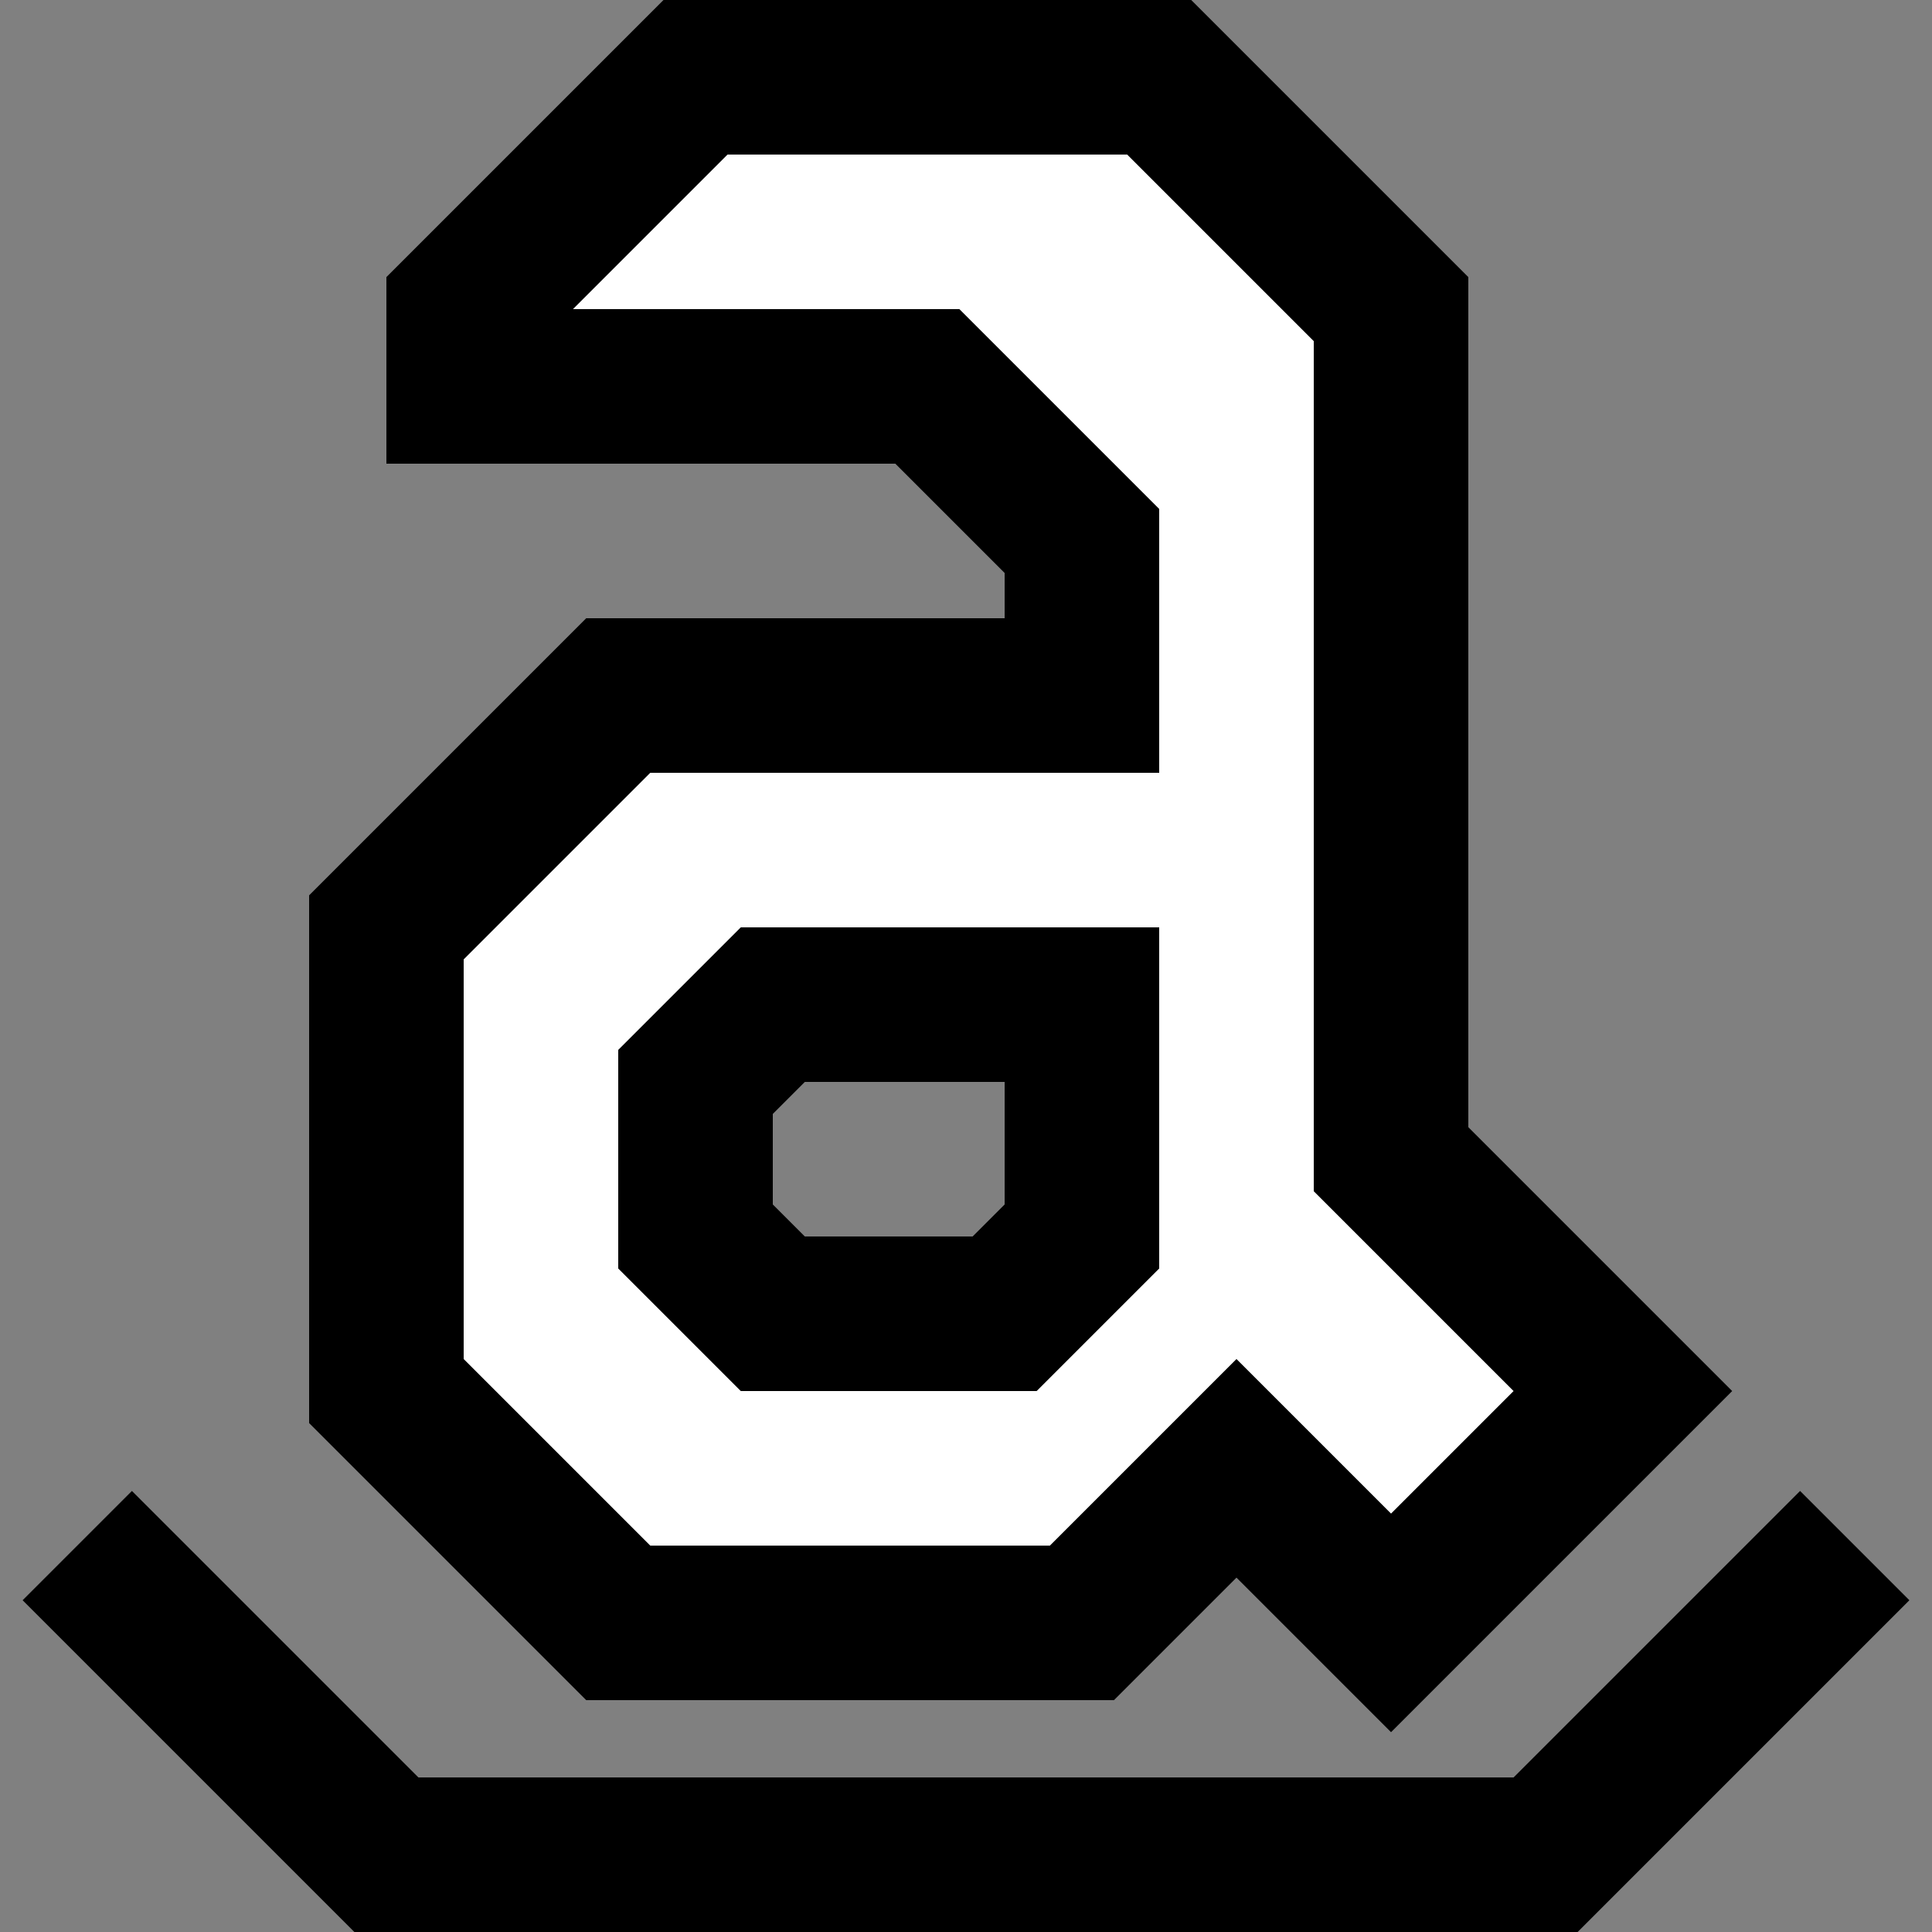
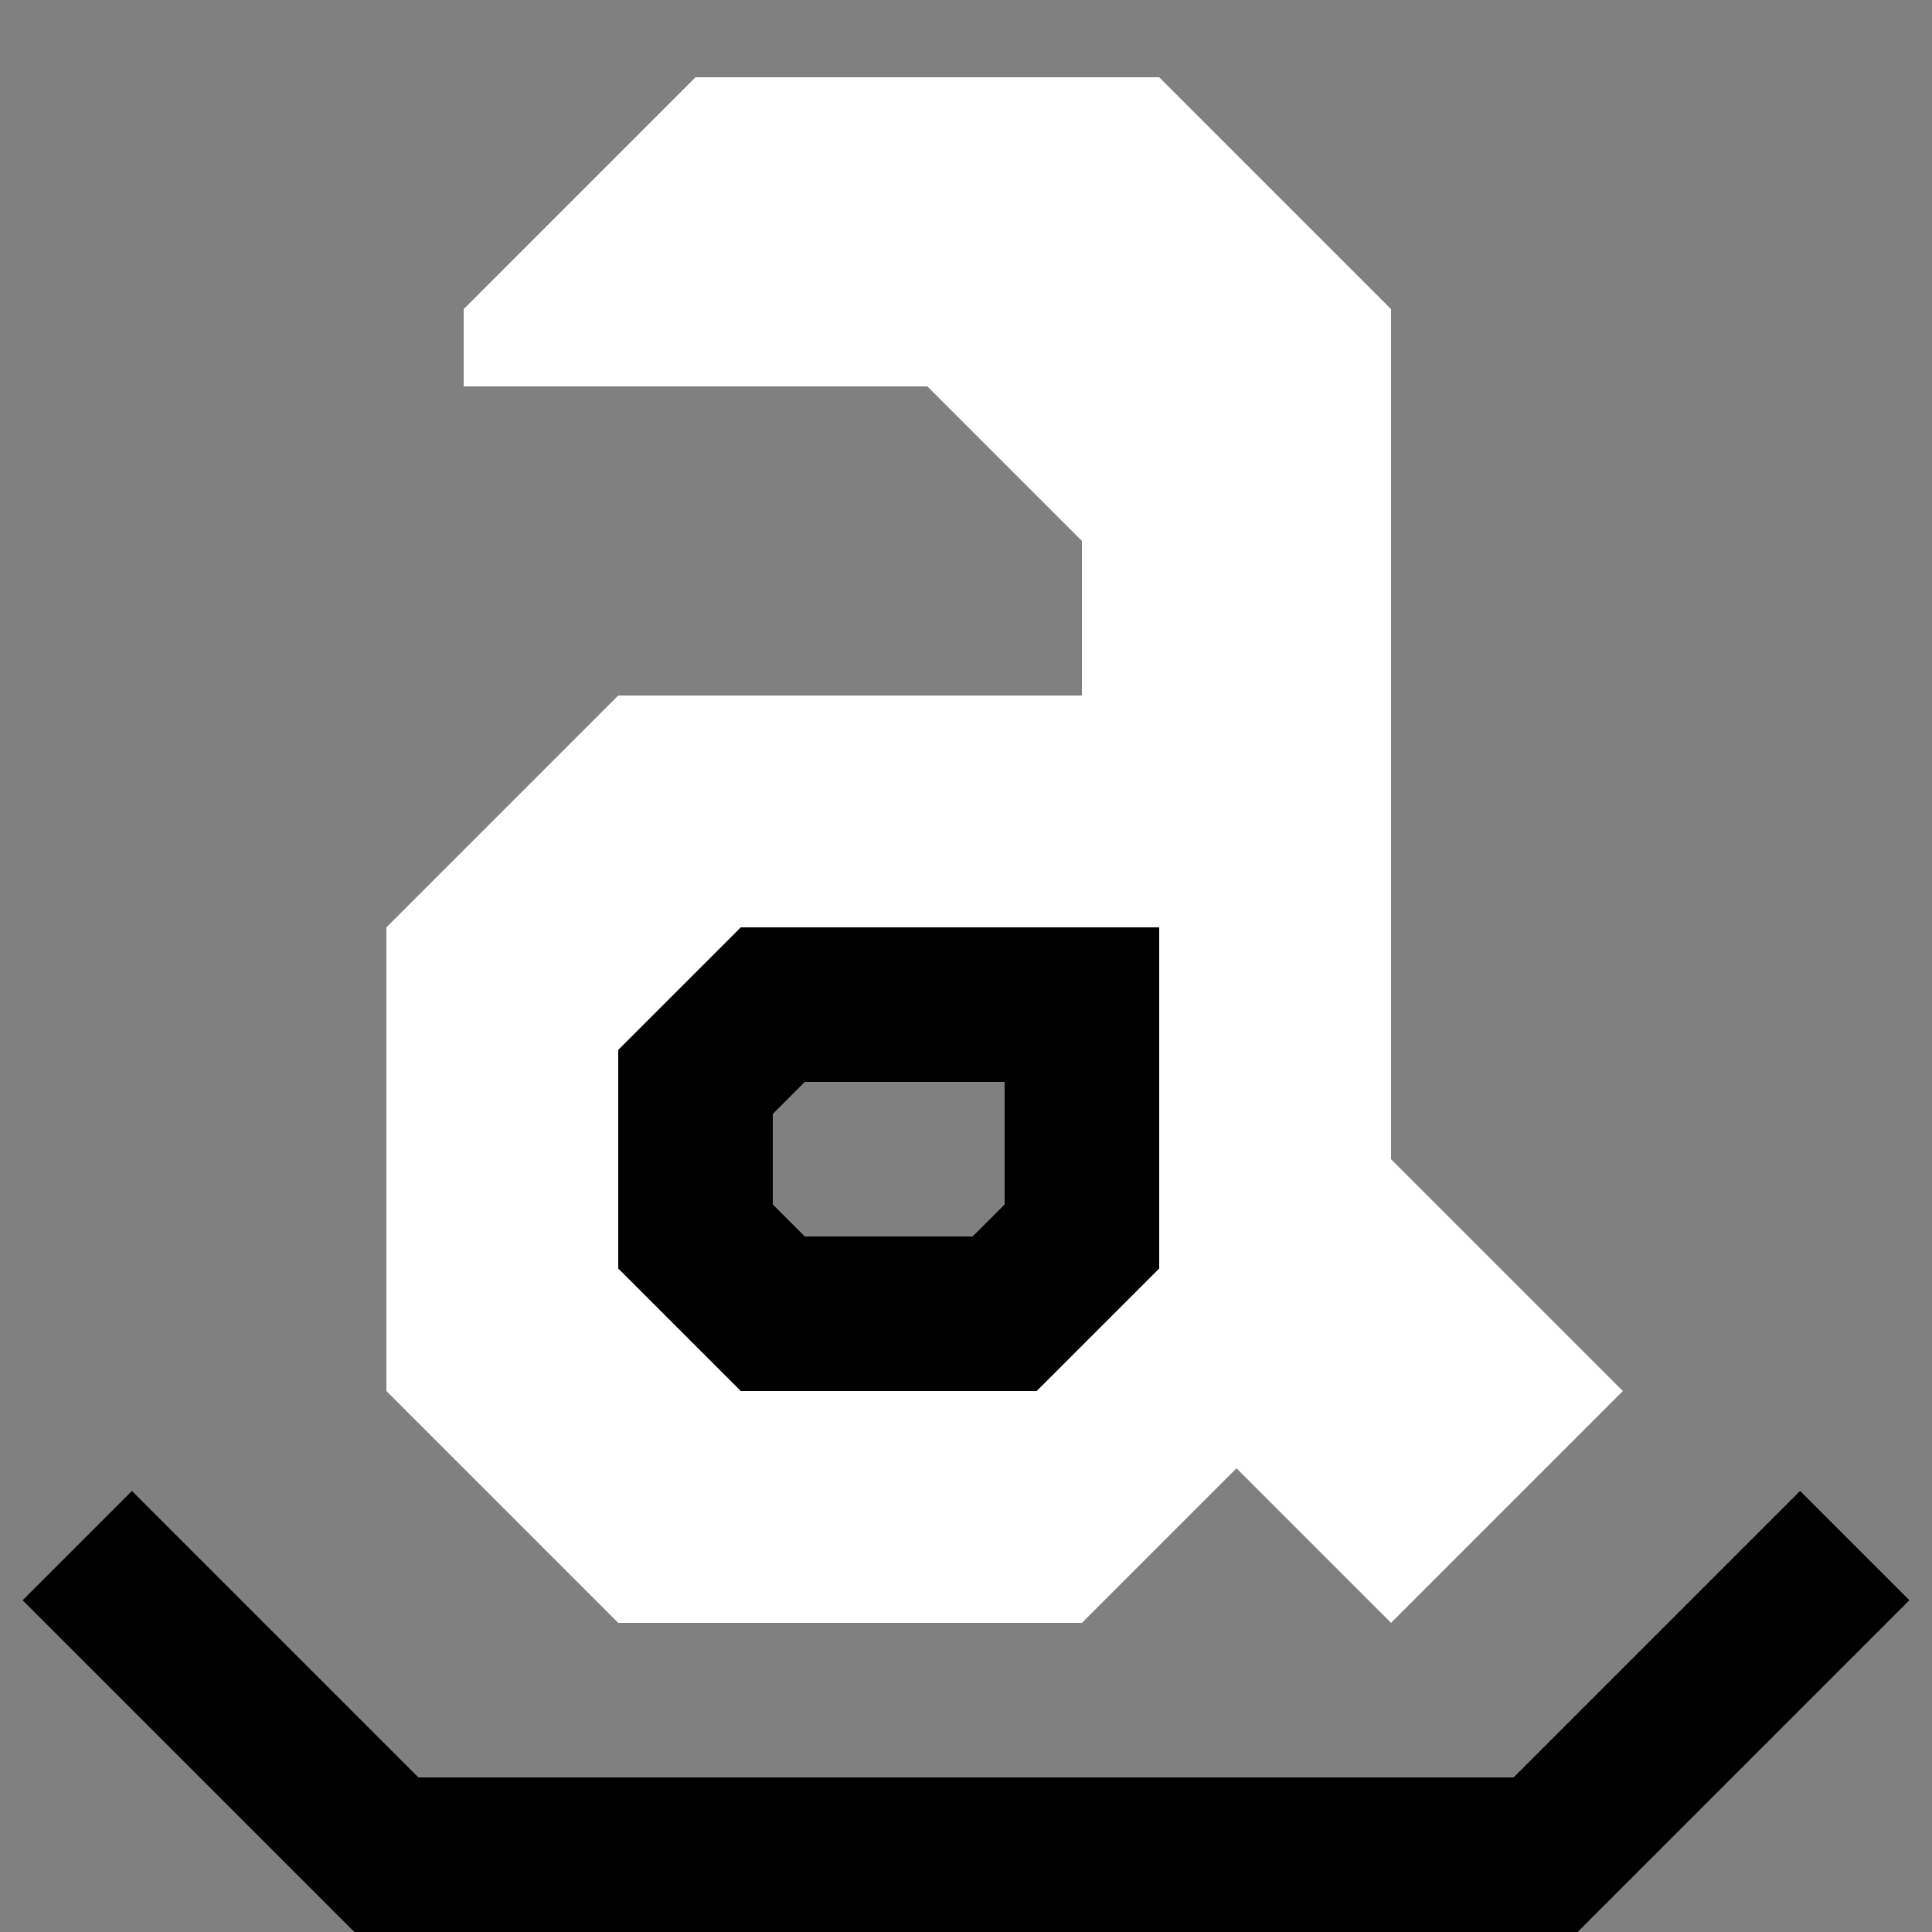
<svg xmlns="http://www.w3.org/2000/svg" version="1.2" baseProfile="tiny" id="Comments" x="0px" y="0px" viewBox="0 0 25 25" xml:space="preserve">
  <rect x="0" y="0" width="25" height="25" fill="#808080" stroke="none" />
  <polyline fill="none" stroke="#000000" stroke-width="2" stroke-miterlimit="10" points="24,20 20,24 5,24 1,20 " />
  <polygon fill="#FFFFFF" points="18,15 18,4 15,1 9,1 6,4 6,5 12,5 14,7 14,16 13,17 10,17 9,16 9,14 10,13 16,13 16,9 8,9 5,12   5,18 8,21 14,21 16,19 18,21 21,18 " />
-   <path fill="none" stroke="#000000" stroke-width="2" stroke-miterlimit="10" d="M18,15V4l-3-3H9L6,4v1h6l2,2v2H8l-3,3v6l3,3h6l2-2  l2,2l3-3L18,15z" />
  <polygon fill="none" stroke="#000000" stroke-width="2" stroke-miterlimit="10" points="14,16 13,17 10,17 9,16 9,14 10,13 14,13   " />
</svg>